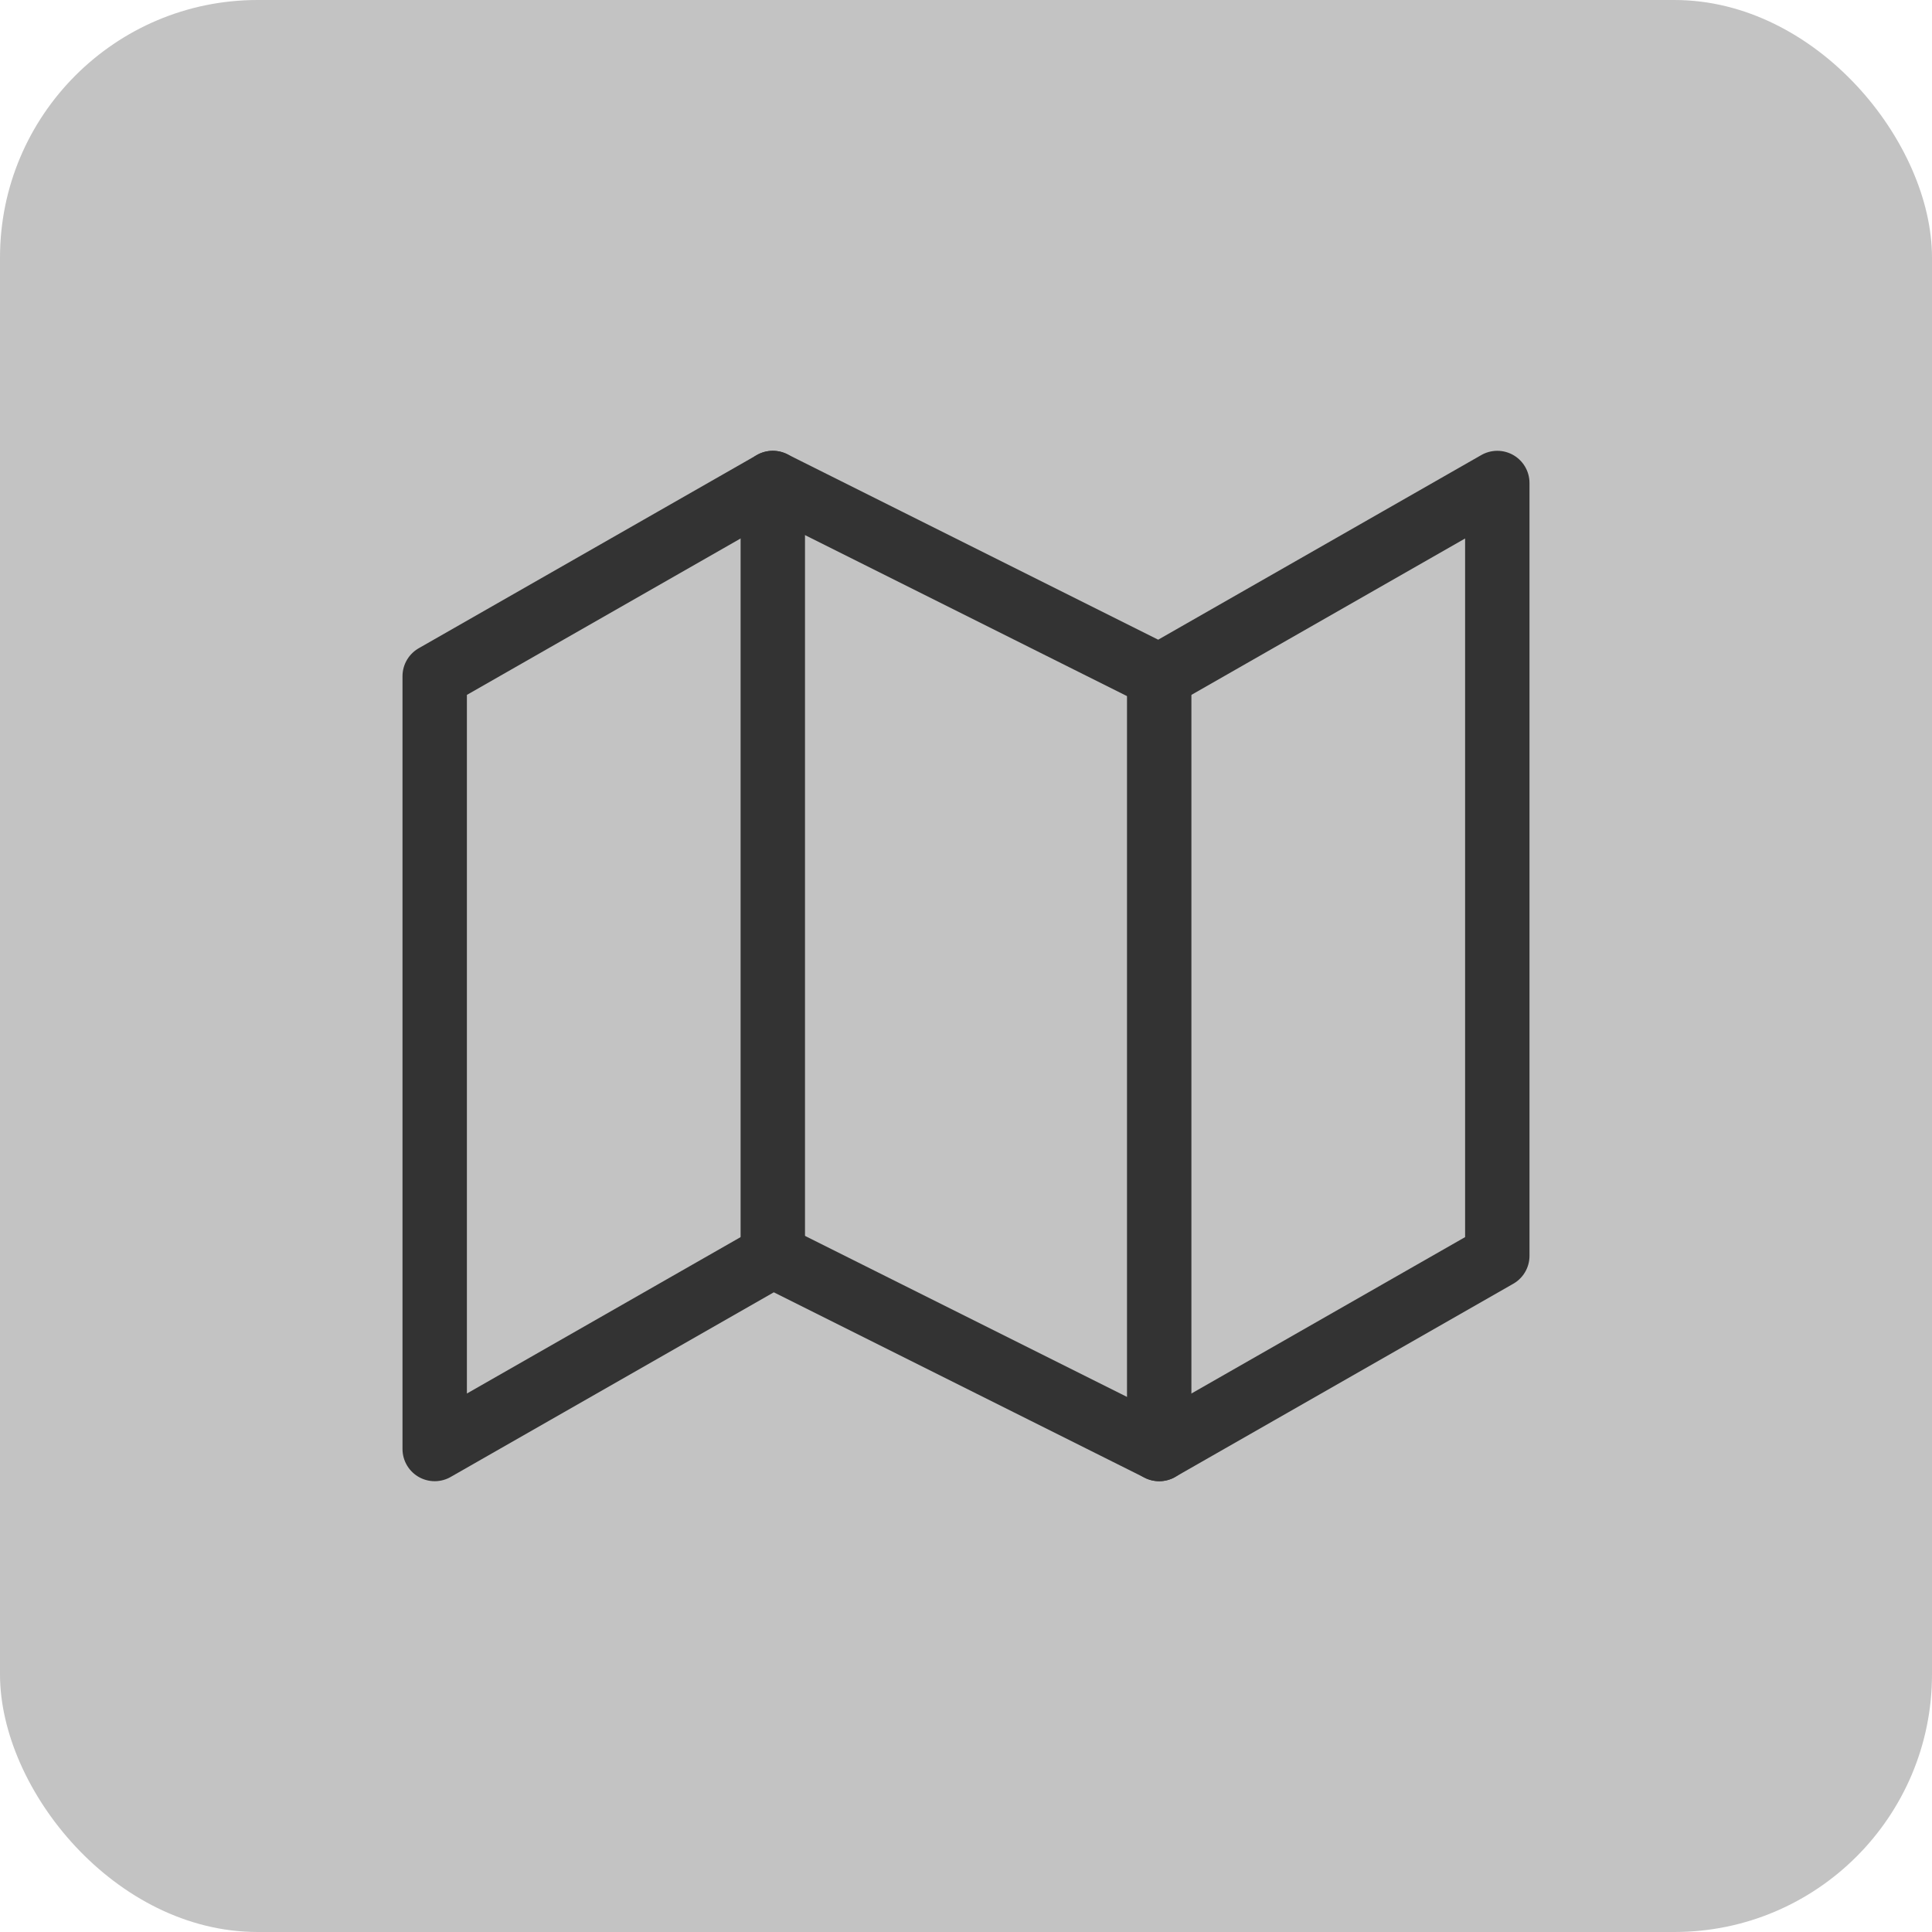
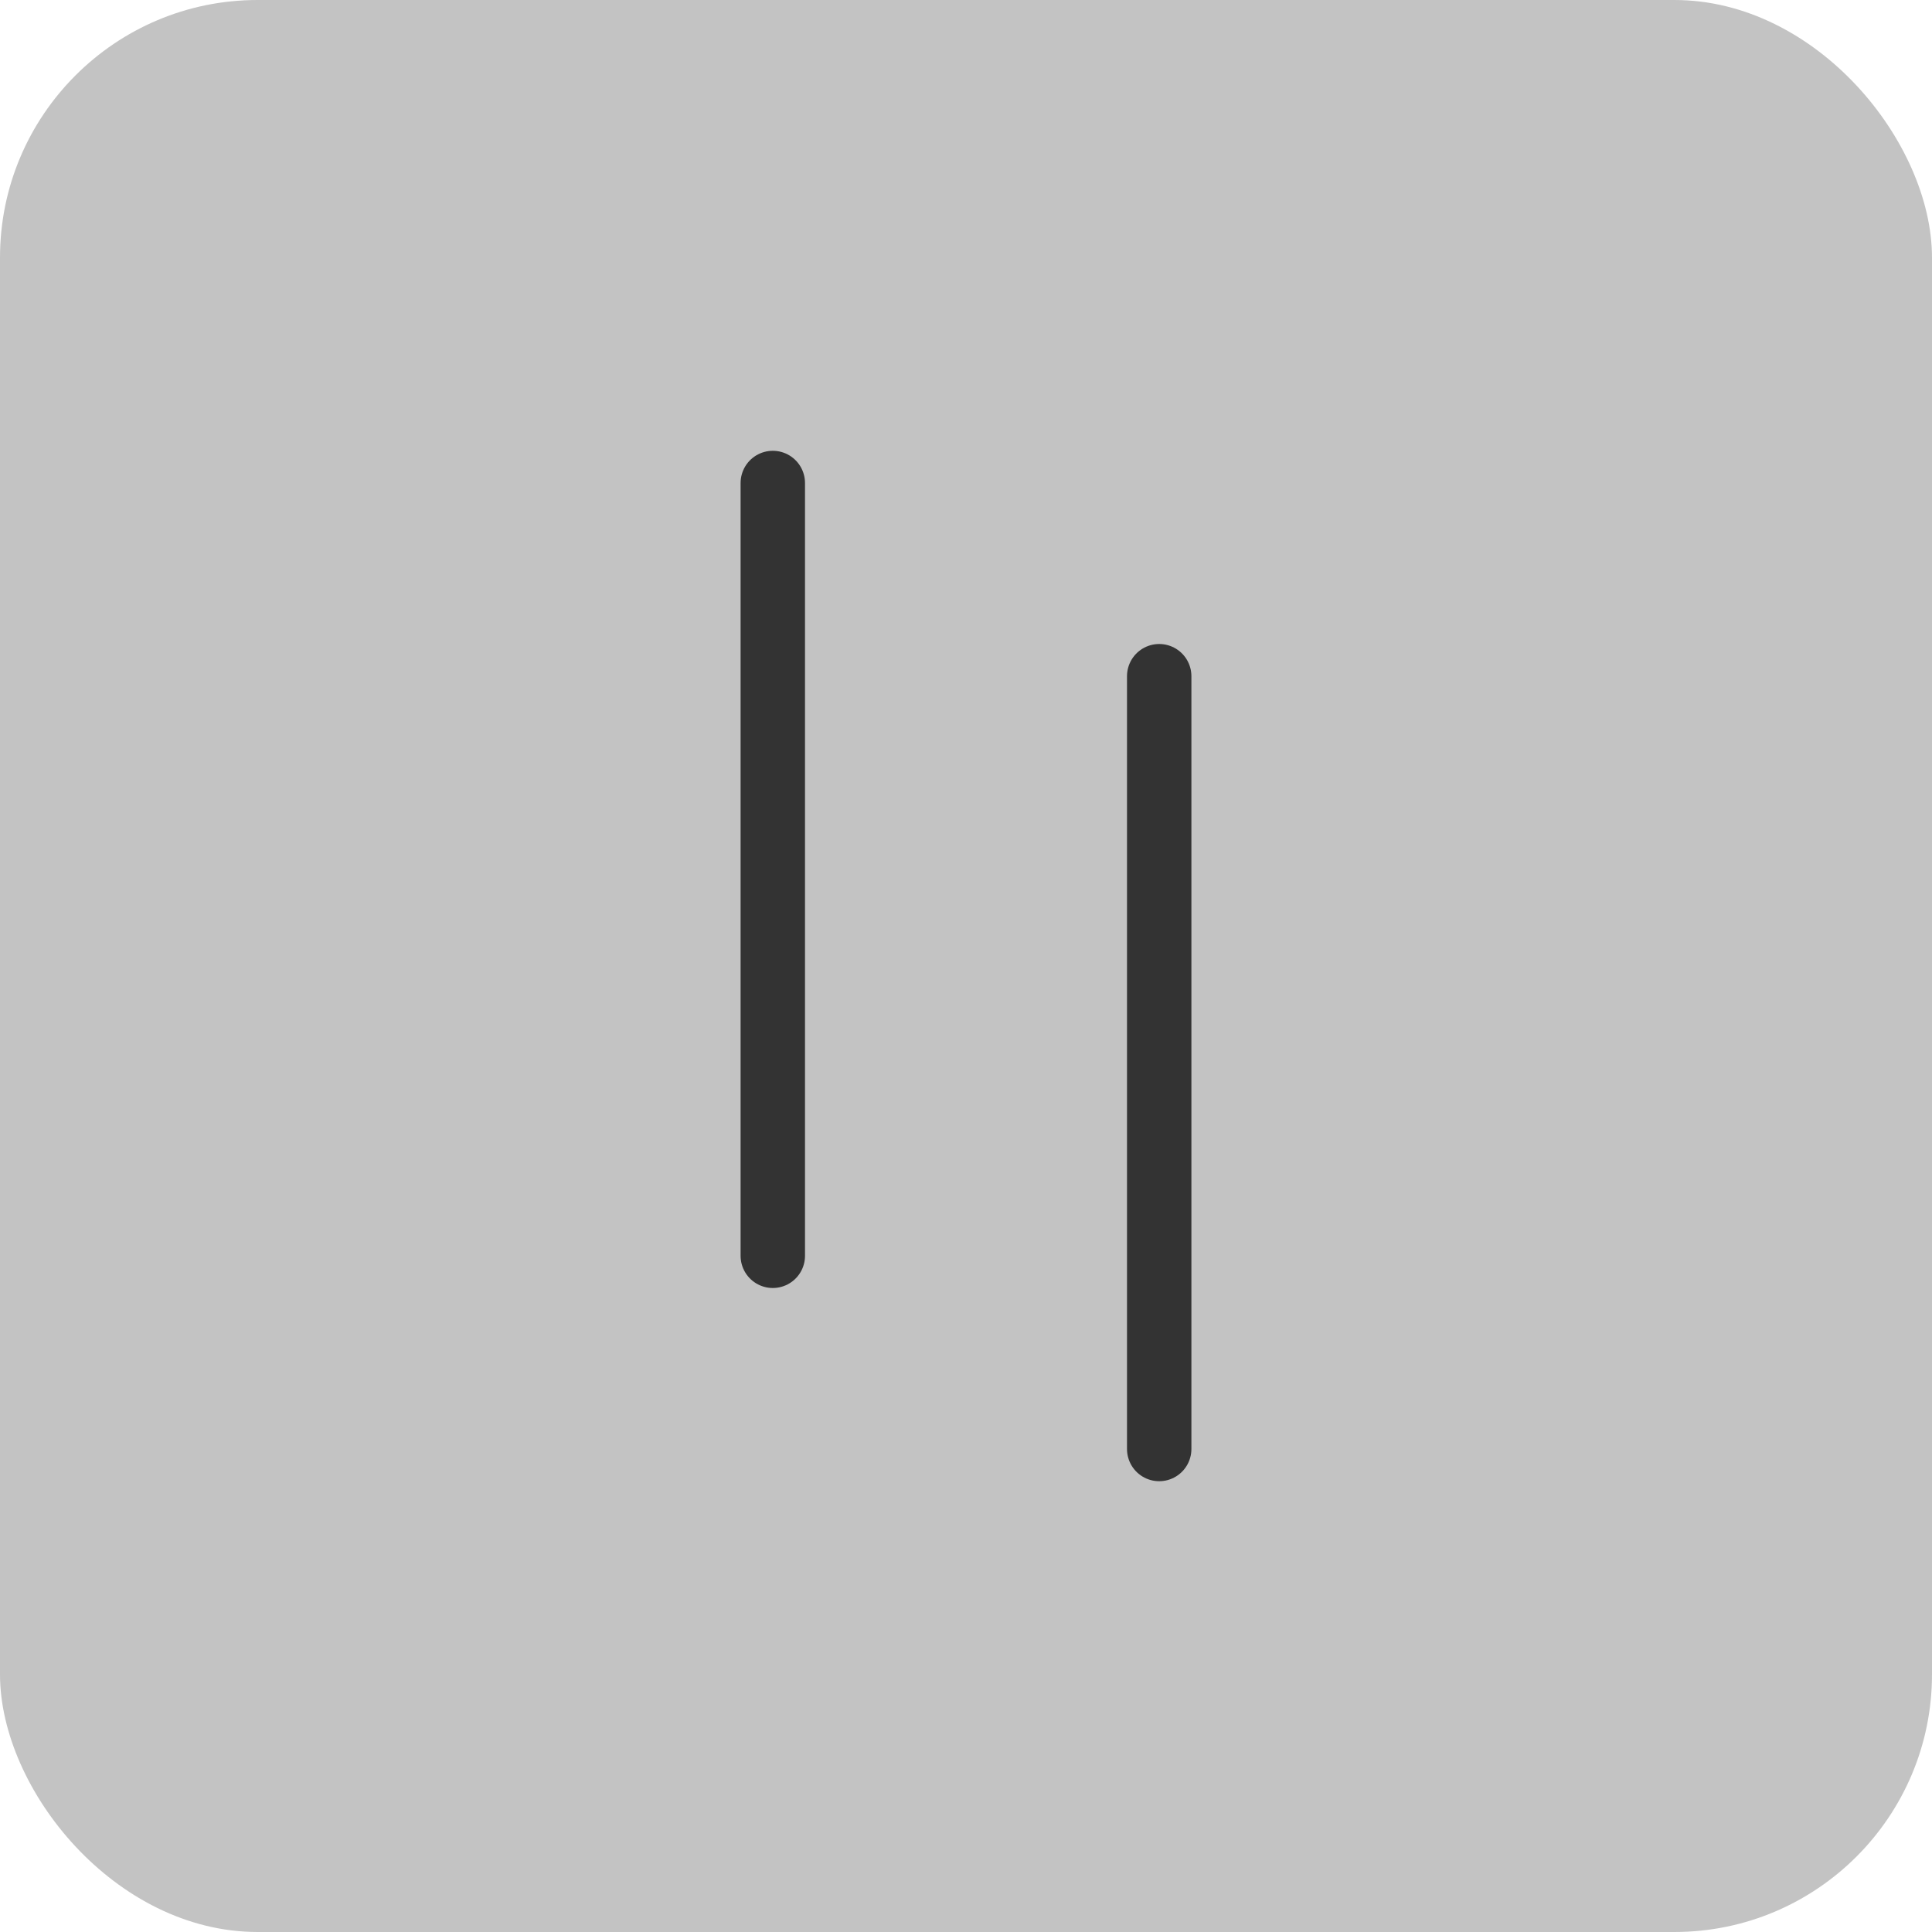
<svg xmlns="http://www.w3.org/2000/svg" width="60" height="60" fill="none">
  <rect width="60" height="60" rx="8" fill="#c3c3c3" />
  <g stroke="#333" stroke-width="2" stroke-linejoin="round">
-     <path d="M13.5 21v24L24 39l12 6 10.5-6V15L36 21l-12-6-10.5 6z" />
    <path d="M24 15v24m12-18v24" stroke-linecap="round" />
  </g>
</svg>